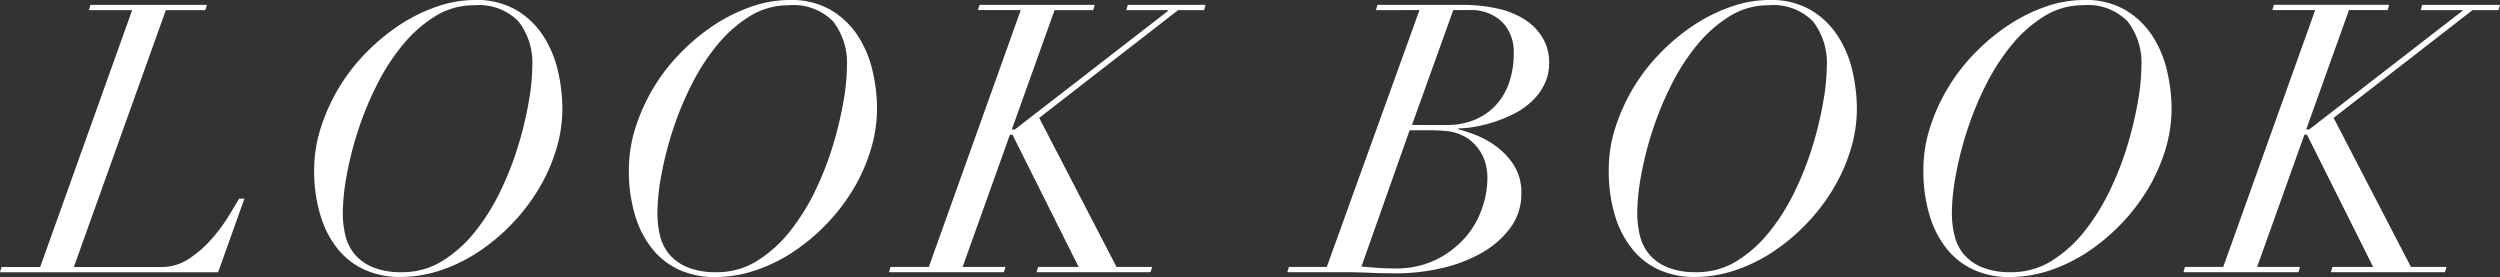
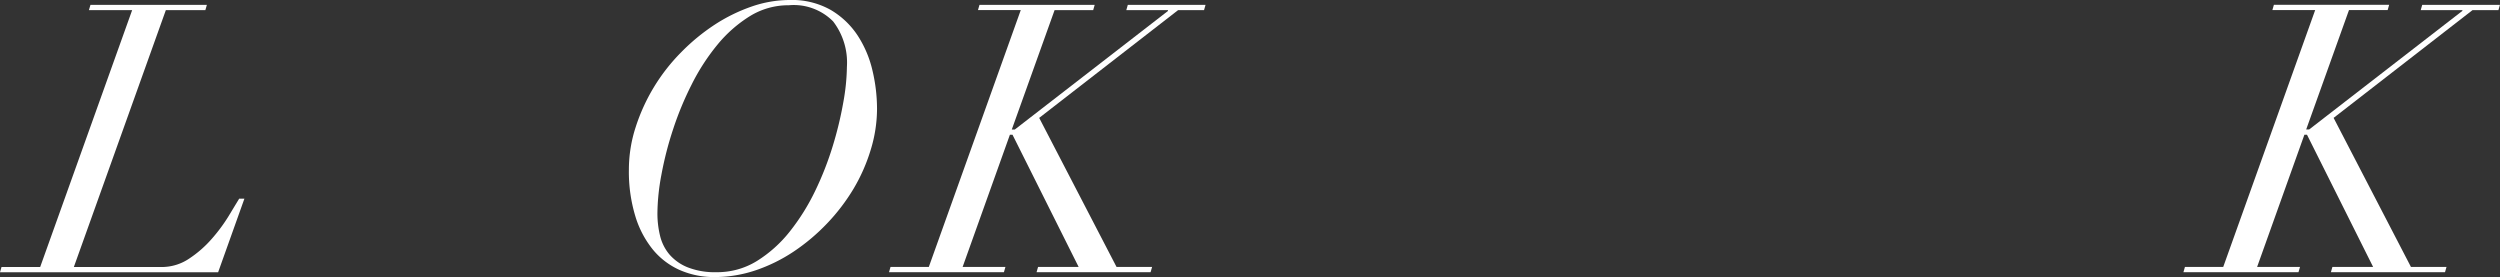
<svg xmlns="http://www.w3.org/2000/svg" width="126.521" height="14.021" viewBox="0 0 126.521 14.021">
  <rect x="0" y="0" width="126.521" height="14.021" fill="#333333" stroke="none" />
  <defs>
    <style>.cls-1{fill:#fff;}</style>
  </defs>
  <g id="レイヤー_2" data-name="レイヤー 2">
    <g id="design">
-       <path class="cls-1" d="M4.5.513,4.578.247h5.891l-.076.266h-2l-4.656,13H8.189a2.473,2.473,0,0,0,1.387-.427,5.642,5.642,0,0,0,1.149-1.008,8.424,8.424,0,0,0,.855-1.158q.351-.581.524-.865h.265l-1.33,3.724H0l.076-.266H2.033l4.655-13Z" />
-       <path class="cls-1" d="M16.244,6.441a9.558,9.558,0,0,1,2.3-3.791,10.374,10.374,0,0,1,1.7-1.4A8.465,8.465,0,0,1,22.115.332,5.9,5.9,0,0,1,24.035,0a4,4,0,0,1,2.08.5,4.135,4.135,0,0,1,1.367,1.3,5.455,5.455,0,0,1,.75,1.777,8.421,8.421,0,0,1,.229,1.928,7.083,7.083,0,0,1-.313,2.061,8.885,8.885,0,0,1-.875,1.976,9.847,9.847,0,0,1-1.339,1.758,10.024,10.024,0,0,1-1.69,1.425,8.223,8.223,0,0,1-1.93.95,6.477,6.477,0,0,1-2.08.341,4.3,4.3,0,0,1-1.748-.351,3.7,3.7,0,0,1-1.367-1.035,4.977,4.977,0,0,1-.894-1.7A7.769,7.769,0,0,1,15.9,8.588,6.972,6.972,0,0,1,16.244,6.441Zm1.235,5.472a2.332,2.332,0,0,0,.476.96,2.379,2.379,0,0,0,.92.654,3.756,3.756,0,0,0,1.473.248,3.81,3.81,0,0,0,2.043-.57,6.481,6.481,0,0,0,1.652-1.482,10.688,10.688,0,0,0,1.283-2.052,15.957,15.957,0,0,0,.9-2.3,18.049,18.049,0,0,0,.531-2.214,10.769,10.769,0,0,0,.181-1.776,3.416,3.416,0,0,0-.7-2.3A2.808,2.808,0,0,0,24,.266a3.709,3.709,0,0,0-1.967.55,6.677,6.677,0,0,0-1.642,1.445,10.647,10.647,0,0,0-1.311,2.023,16.292,16.292,0,0,0-.951,2.3,17.178,17.178,0,0,0-.58,2.27,10.972,10.972,0,0,0-.2,1.919A4.873,4.873,0,0,0,17.479,11.913Z" />
+       <path class="cls-1" d="M4.5.513,4.578.247h5.891l-.076.266h-2l-4.656,13H8.189a2.473,2.473,0,0,0,1.387-.427,5.642,5.642,0,0,0,1.149-1.008,8.424,8.424,0,0,0,.855-1.158q.351-.581.524-.865h.265l-1.33,3.724H0l.076-.266H2.033l4.655-13" />
      <path class="cls-1" d="M32.168,6.441a9.5,9.5,0,0,1,2.3-3.791,10.237,10.237,0,0,1,1.7-1.4A8.509,8.509,0,0,1,38.037.332,5.914,5.914,0,0,1,39.957,0a3.991,3.991,0,0,1,2.08.5,4.142,4.142,0,0,1,1.369,1.3,5.5,5.5,0,0,1,.75,1.777,8.421,8.421,0,0,1,.229,1.928,7.087,7.087,0,0,1-.315,2.061A8.878,8.878,0,0,1,43.2,9.547a9.9,9.9,0,0,1-1.34,1.758,10.03,10.03,0,0,1-1.691,1.425,8.21,8.21,0,0,1-1.928.95,6.48,6.48,0,0,1-2.082.341,4.3,4.3,0,0,1-1.748-.351,3.713,3.713,0,0,1-1.367-1.035,4.958,4.958,0,0,1-.893-1.7,7.736,7.736,0,0,1-.324-2.347A6.945,6.945,0,0,1,32.168,6.441ZM33.4,11.913a2.306,2.306,0,0,0,.475.96,2.394,2.394,0,0,0,.922.654,3.755,3.755,0,0,0,1.472.248,3.81,3.81,0,0,0,2.043-.57,6.535,6.535,0,0,0,1.653-1.482A10.888,10.888,0,0,0,41.25,9.671a15.836,15.836,0,0,0,.9-2.3,18.435,18.435,0,0,0,.532-2.214,10.738,10.738,0,0,0,.179-1.776,3.416,3.416,0,0,0-.7-2.3A2.805,2.805,0,0,0,39.92.266a3.7,3.7,0,0,0-1.967.55,6.684,6.684,0,0,0-1.644,1.445A10.7,10.7,0,0,0,35,4.284a16.046,16.046,0,0,0-.949,2.3,17.178,17.178,0,0,0-.58,2.27,10.972,10.972,0,0,0-.2,1.919A4.768,4.768,0,0,0,33.4,11.913Z" />
      <path class="cls-1" d="M51.109,6.82l-2.392,6.689h2.166l-.076.266H44.992l.076-.266h1.938l4.654-13H49.494L49.57.247H55.4l-.076.266H53.371L51.205,6.555h.152l7.752-6V.513H57l.076-.266H61.01l-.076.266H59.621L52.592,5.966l3.914,7.543h1.8l-.077.266H52.459l.076-.266h2.053L51.242,6.82Z" />
-       <path class="cls-1" d="M69.635.513l.076-.266h4.275a8.1,8.1,0,0,1,1.776.181,4.232,4.232,0,0,1,1.386.551,2.807,2.807,0,0,1,.913.921A2.413,2.413,0,0,1,78.4,3.173a2.414,2.414,0,0,1-.268,1.149,3.028,3.028,0,0,1-.684.874,3.977,3.977,0,0,1-.939.618,7.6,7.6,0,0,1-1.027.4,6.914,6.914,0,0,1-.95.219,4.986,4.986,0,0,1-.713.066l-.037.038a8,8,0,0,1,.78.247,4.727,4.727,0,0,1,1.072.561,3.655,3.655,0,0,1,.951.968,2.556,2.556,0,0,1,.408,1.473,2.873,2.873,0,0,1-.56,1.748,4.656,4.656,0,0,1-1.463,1.273,7.4,7.4,0,0,1-2.033.769,10.151,10.151,0,0,1-2.252.257q-.7,0-1.377-.029t-1.4-.028H65.15l.077-.266h1.919l4.692-13Zm.095,13.044c.278.018.557.028.836.028a4.654,4.654,0,0,0,2.118-.446,4.744,4.744,0,0,0,1.462-1.112A4.371,4.371,0,0,0,75,10.555a4.687,4.687,0,0,0,.275-1.511,2.786,2.786,0,0,0-.113-.836,2.231,2.231,0,0,0-.3-.618,2.45,2.45,0,0,0-.389-.437,1.778,1.778,0,0,0-.418-.275,2.356,2.356,0,0,0-.769-.237,8.247,8.247,0,0,0-.979-.048h-.968L68.9,13.49C69.172,13.516,69.451,13.537,69.73,13.557Zm3.5-7.231a3.633,3.633,0,0,0,1.357-.246,3.074,3.074,0,0,0,1.074-.713,3.166,3.166,0,0,0,.7-1.149,4.526,4.526,0,0,0,.246-1.539,2.141,2.141,0,0,0-.587-1.568,2.248,2.248,0,0,0-1.672-.6h-.8l-2.09,5.813Z" />
-       <path class="cls-1" d="M81.756,6.441a9.558,9.558,0,0,1,2.3-3.791,10.332,10.332,0,0,1,1.7-1.4A8.423,8.423,0,0,1,87.627.332,5.9,5.9,0,0,1,89.547,0a4,4,0,0,1,2.08.5,4.154,4.154,0,0,1,1.367,1.3,5.455,5.455,0,0,1,.75,1.777,8.476,8.476,0,0,1,.229,1.928,7.083,7.083,0,0,1-.313,2.061,8.885,8.885,0,0,1-.875,1.976,9.806,9.806,0,0,1-1.34,1.758,10.017,10.017,0,0,1-1.689,1.425,8.242,8.242,0,0,1-1.93.95,6.481,6.481,0,0,1-2.08.341A4.291,4.291,0,0,1,84,13.67a3.7,3.7,0,0,1-1.367-1.035,5,5,0,0,1-.895-1.7,7.77,7.77,0,0,1-.322-2.347A6.942,6.942,0,0,1,81.756,6.441Zm1.234,5.472a2.334,2.334,0,0,0,.477.96,2.372,2.372,0,0,0,.92.654,3.751,3.751,0,0,0,1.472.248,3.808,3.808,0,0,0,2.043-.57,6.485,6.485,0,0,0,1.653-1.482,10.688,10.688,0,0,0,1.283-2.052,15.836,15.836,0,0,0,.9-2.3,17.868,17.868,0,0,0,.531-2.214,10.676,10.676,0,0,0,.182-1.776,3.416,3.416,0,0,0-.7-2.3A2.81,2.81,0,0,0,89.508.266a3.709,3.709,0,0,0-1.967.55A6.68,6.68,0,0,0,85.9,2.261a10.644,10.644,0,0,0-1.31,2.023,16.292,16.292,0,0,0-.951,2.3,17.023,17.023,0,0,0-.58,2.27,10.983,10.983,0,0,0-.2,1.919A4.873,4.873,0,0,0,82.99,11.913Z" />
-       <path class="cls-1" d="M97.68,6.441a9.5,9.5,0,0,1,2.3-3.791,10.237,10.237,0,0,1,1.7-1.4,8.465,8.465,0,0,1,1.871-.922A5.909,5.909,0,0,1,105.469,0a3.993,3.993,0,0,1,2.08.5,4.161,4.161,0,0,1,1.369,1.3,5.5,5.5,0,0,1,.75,1.777A8.474,8.474,0,0,1,109.9,5.51a7.085,7.085,0,0,1-.314,2.061,8.878,8.878,0,0,1-.873,1.976,9.9,9.9,0,0,1-1.34,1.758,10.03,10.03,0,0,1-1.691,1.425,8.229,8.229,0,0,1-1.928.95,6.484,6.484,0,0,1-2.082.341,4.3,4.3,0,0,1-1.748-.351,3.713,3.713,0,0,1-1.367-1.035,4.958,4.958,0,0,1-.893-1.7,7.7,7.7,0,0,1-.324-2.347A6.945,6.945,0,0,1,97.68,6.441Zm1.234,5.472a2.306,2.306,0,0,0,.475.96,2.394,2.394,0,0,0,.922.654,3.751,3.751,0,0,0,1.472.248,3.812,3.812,0,0,0,2.043-.57,6.569,6.569,0,0,0,1.653-1.482,10.888,10.888,0,0,0,1.283-2.052,15.836,15.836,0,0,0,.9-2.3,18.423,18.423,0,0,0,.531-2.214,10.754,10.754,0,0,0,.18-1.776,3.416,3.416,0,0,0-.7-2.3,2.805,2.805,0,0,0-2.24-.817,3.7,3.7,0,0,0-1.967.55,6.671,6.671,0,0,0-1.645,1.445,10.742,10.742,0,0,0-1.31,2.023,15.932,15.932,0,0,0-.949,2.3,17.186,17.186,0,0,0-.581,2.27,11.07,11.07,0,0,0-.2,1.919A4.769,4.769,0,0,0,98.914,11.913Z" />
      <path class="cls-1" d="M116.621,6.82l-2.392,6.689H116.4l-.077.266H110.5l.076-.266h1.938l4.654-13h-2.166l.076-.266h5.834l-.076.266h-1.957l-2.166,6.042h.152l7.752-6V.513h-2.109l.076-.266h3.933l-.076.266h-1.312L118.1,5.966l3.914,7.543h1.8l-.076.266h-5.775l.076-.266H120.1L116.754,6.82Z" />
    </g>
  </g>
</svg>